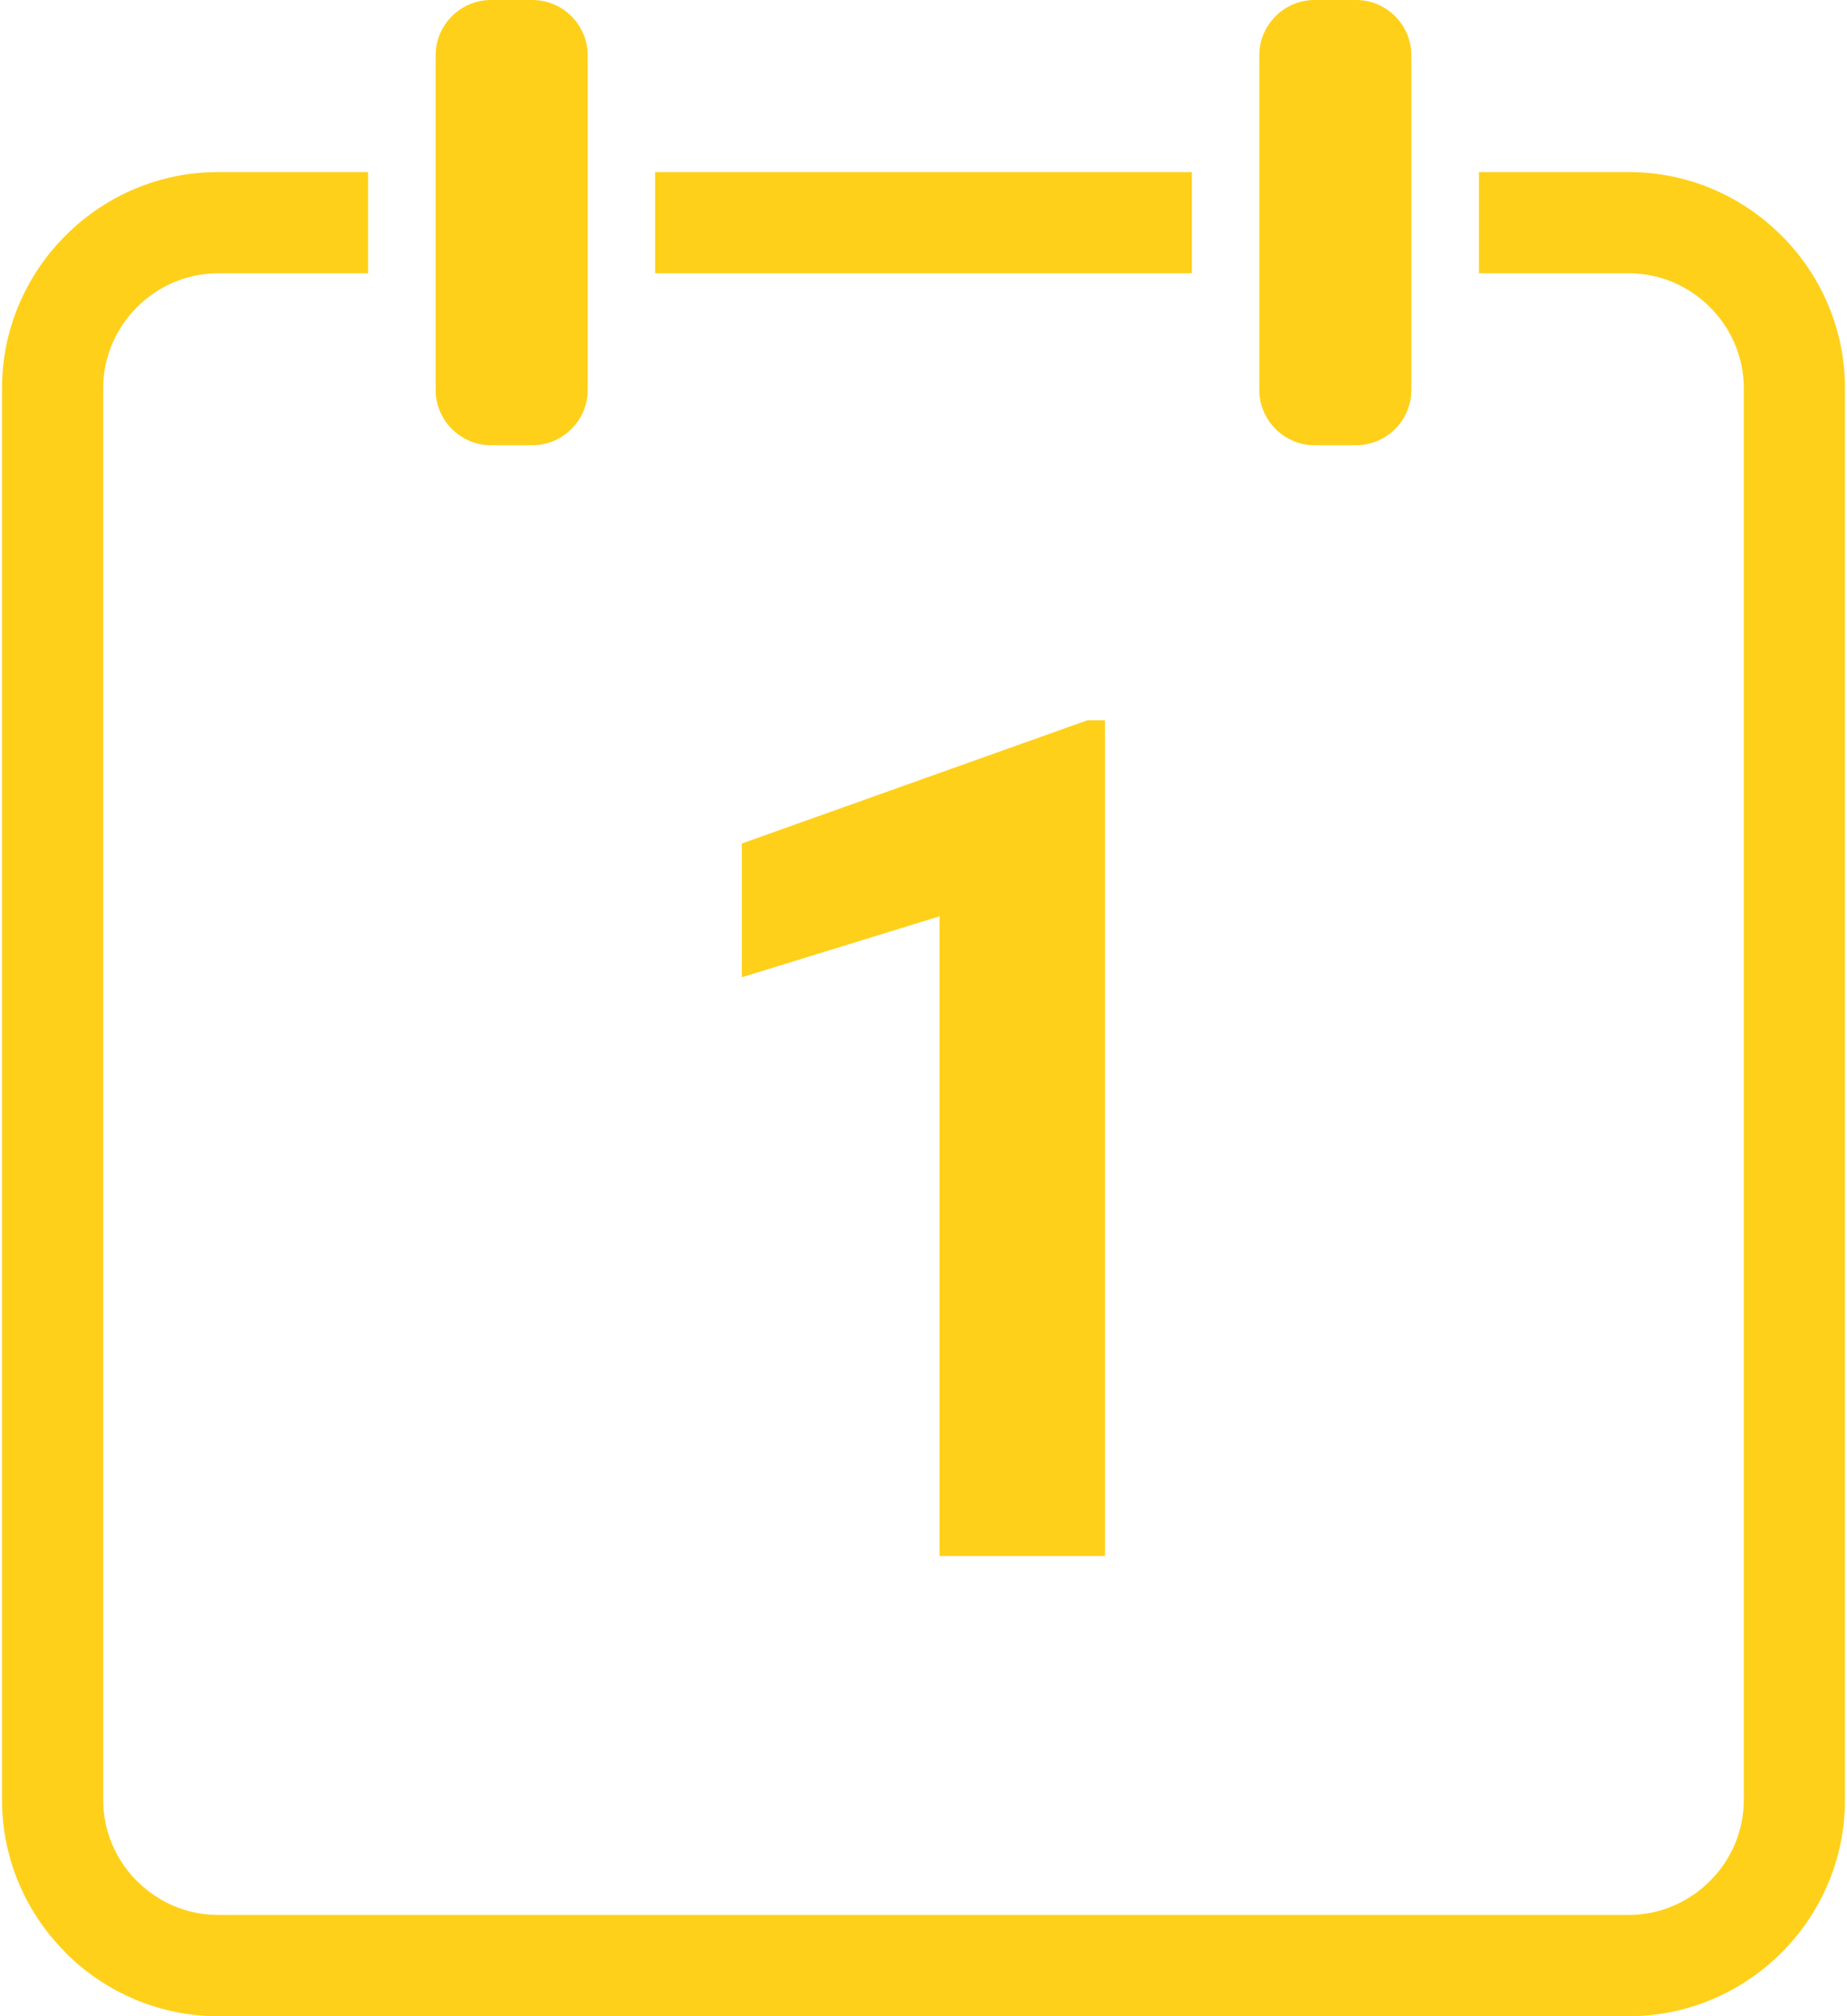
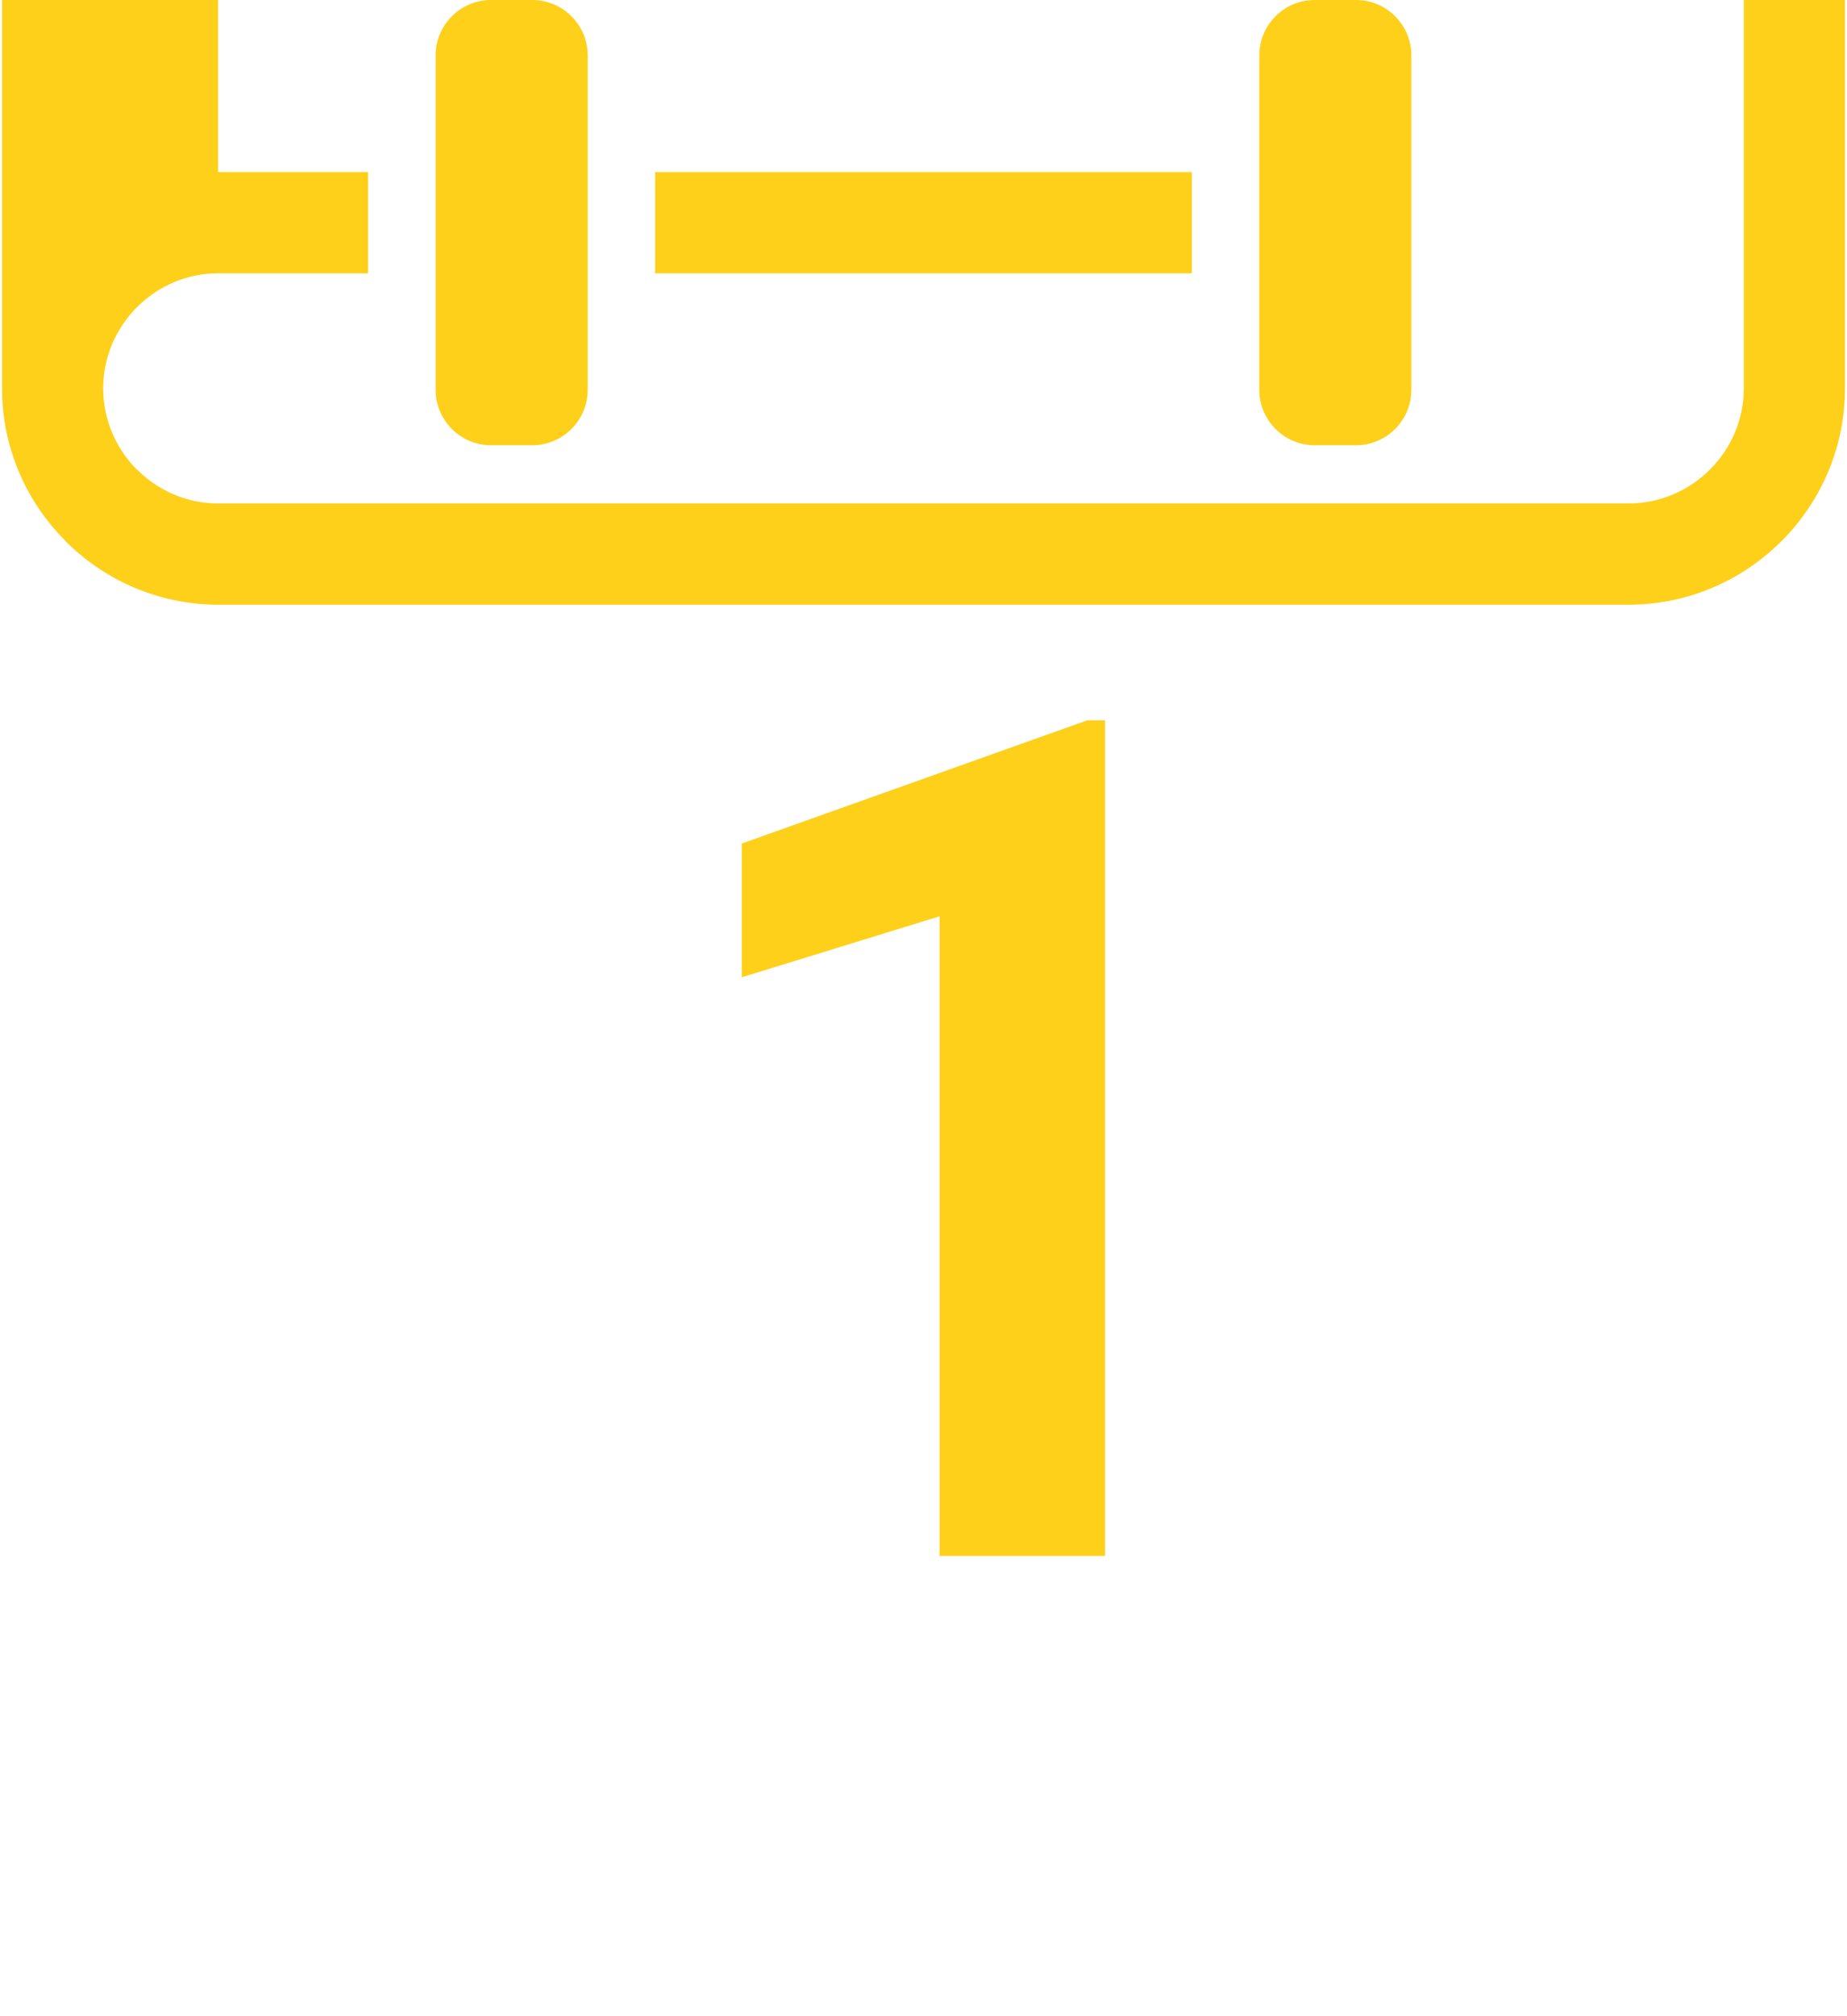
<svg xmlns="http://www.w3.org/2000/svg" xml:space="preserve" width="55px" height="60px" style="shape-rendering:geometricPrecision; text-rendering:geometricPrecision; image-rendering:optimizeQuality; fill-rule:evenodd; clip-rule:evenodd" viewBox="0 0 1593800 1742500">
  <defs>
    <style type="text/css">  .fil0 {fill:#FED01A}  </style>
  </defs>
  <g id="Слой_x0020_1">
-     <path class="fil0" d="M953900 1344700l-143100 0 0 -552800 -171000 52700 0 -115600 298800 -106500 15300 0 0 722200zm181200 -1344700l35900 0c26300,0 47800,21500 47800,47800l0 100900 0 87500 0 100800c0,26300 -21500,47800 -47800,47800l-35900 0c-26300,0 -47800,-21500 -47800,-47800l0 -100800 0 -87500 0 -100900c0,-26300 21500,-47800 47800,-47800zm-712300 0l35800 0c26400,0 47900,21500 47900,47800l0 100900 0 87500 0 100800c0,26300 -21500,47800 -47900,47800l-35800 0c-26300,0 -47800,-21500 -47800,-47800l0 -100800 0 -87500 0 -100900c0,-26300 21500,-47800 47800,-47800zm-235900 148700l129700 0 0 87500 -129700 0c-27300,0 -52100,11200 -70100,29200 -18100,18100 -29300,42900 -29300,70200l0 1219900c0,27400 11200,52300 29200,70300l100 -100c18000,18100 42800,29300 70100,29300l1219900 0c27300,0 52200,-11300 70200,-29300 18100,-18000 29300,-42900 29300,-70200l0 -1219900c0,-27300 -11200,-52100 -29300,-70200 -18000,-18000 -42900,-29200 -70200,-29200l-129600 0 0 -87500 129600 0c51500,0 98200,21000 132100,54900 33900,33800 54900,80600 54900,132000l0 1219900c0,51500 -21000,98200 -54900,132100 -33900,33800 -80600,54900 -132100,54900l-1219900 0c-51400,0 -98200,-21100 -132000,-54900l0 -200c-33900,-33800 -54900,-80500 -54900,-131900l0 -1219900c0,-51400 21000,-98200 54900,-132000 33800,-33900 80600,-54900 132000,-54900zm842100 87500l-464200 0 0 -87500 464200 0 0 87500z" />
+     <path class="fil0" d="M953900 1344700l-143100 0 0 -552800 -171000 52700 0 -115600 298800 -106500 15300 0 0 722200zm181200 -1344700l35900 0c26300,0 47800,21500 47800,47800l0 100900 0 87500 0 100800c0,26300 -21500,47800 -47800,47800l-35900 0c-26300,0 -47800,-21500 -47800,-47800l0 -100800 0 -87500 0 -100900c0,-26300 21500,-47800 47800,-47800zm-712300 0l35800 0c26400,0 47900,21500 47900,47800l0 100900 0 87500 0 100800c0,26300 -21500,47800 -47900,47800l-35800 0c-26300,0 -47800,-21500 -47800,-47800l0 -100800 0 -87500 0 -100900c0,-26300 21500,-47800 47800,-47800zm-235900 148700l129700 0 0 87500 -129700 0c-27300,0 -52100,11200 -70100,29200 -18100,18100 -29300,42900 -29300,70200c0,27400 11200,52300 29200,70300l100 -100c18000,18100 42800,29300 70100,29300l1219900 0c27300,0 52200,-11300 70200,-29300 18100,-18000 29300,-42900 29300,-70200l0 -1219900c0,-27300 -11200,-52100 -29300,-70200 -18000,-18000 -42900,-29200 -70200,-29200l-129600 0 0 -87500 129600 0c51500,0 98200,21000 132100,54900 33900,33800 54900,80600 54900,132000l0 1219900c0,51500 -21000,98200 -54900,132100 -33900,33800 -80600,54900 -132100,54900l-1219900 0c-51400,0 -98200,-21100 -132000,-54900l0 -200c-33900,-33800 -54900,-80500 -54900,-131900l0 -1219900c0,-51400 21000,-98200 54900,-132000 33800,-33900 80600,-54900 132000,-54900zm842100 87500l-464200 0 0 -87500 464200 0 0 87500z" />
  </g>
</svg>